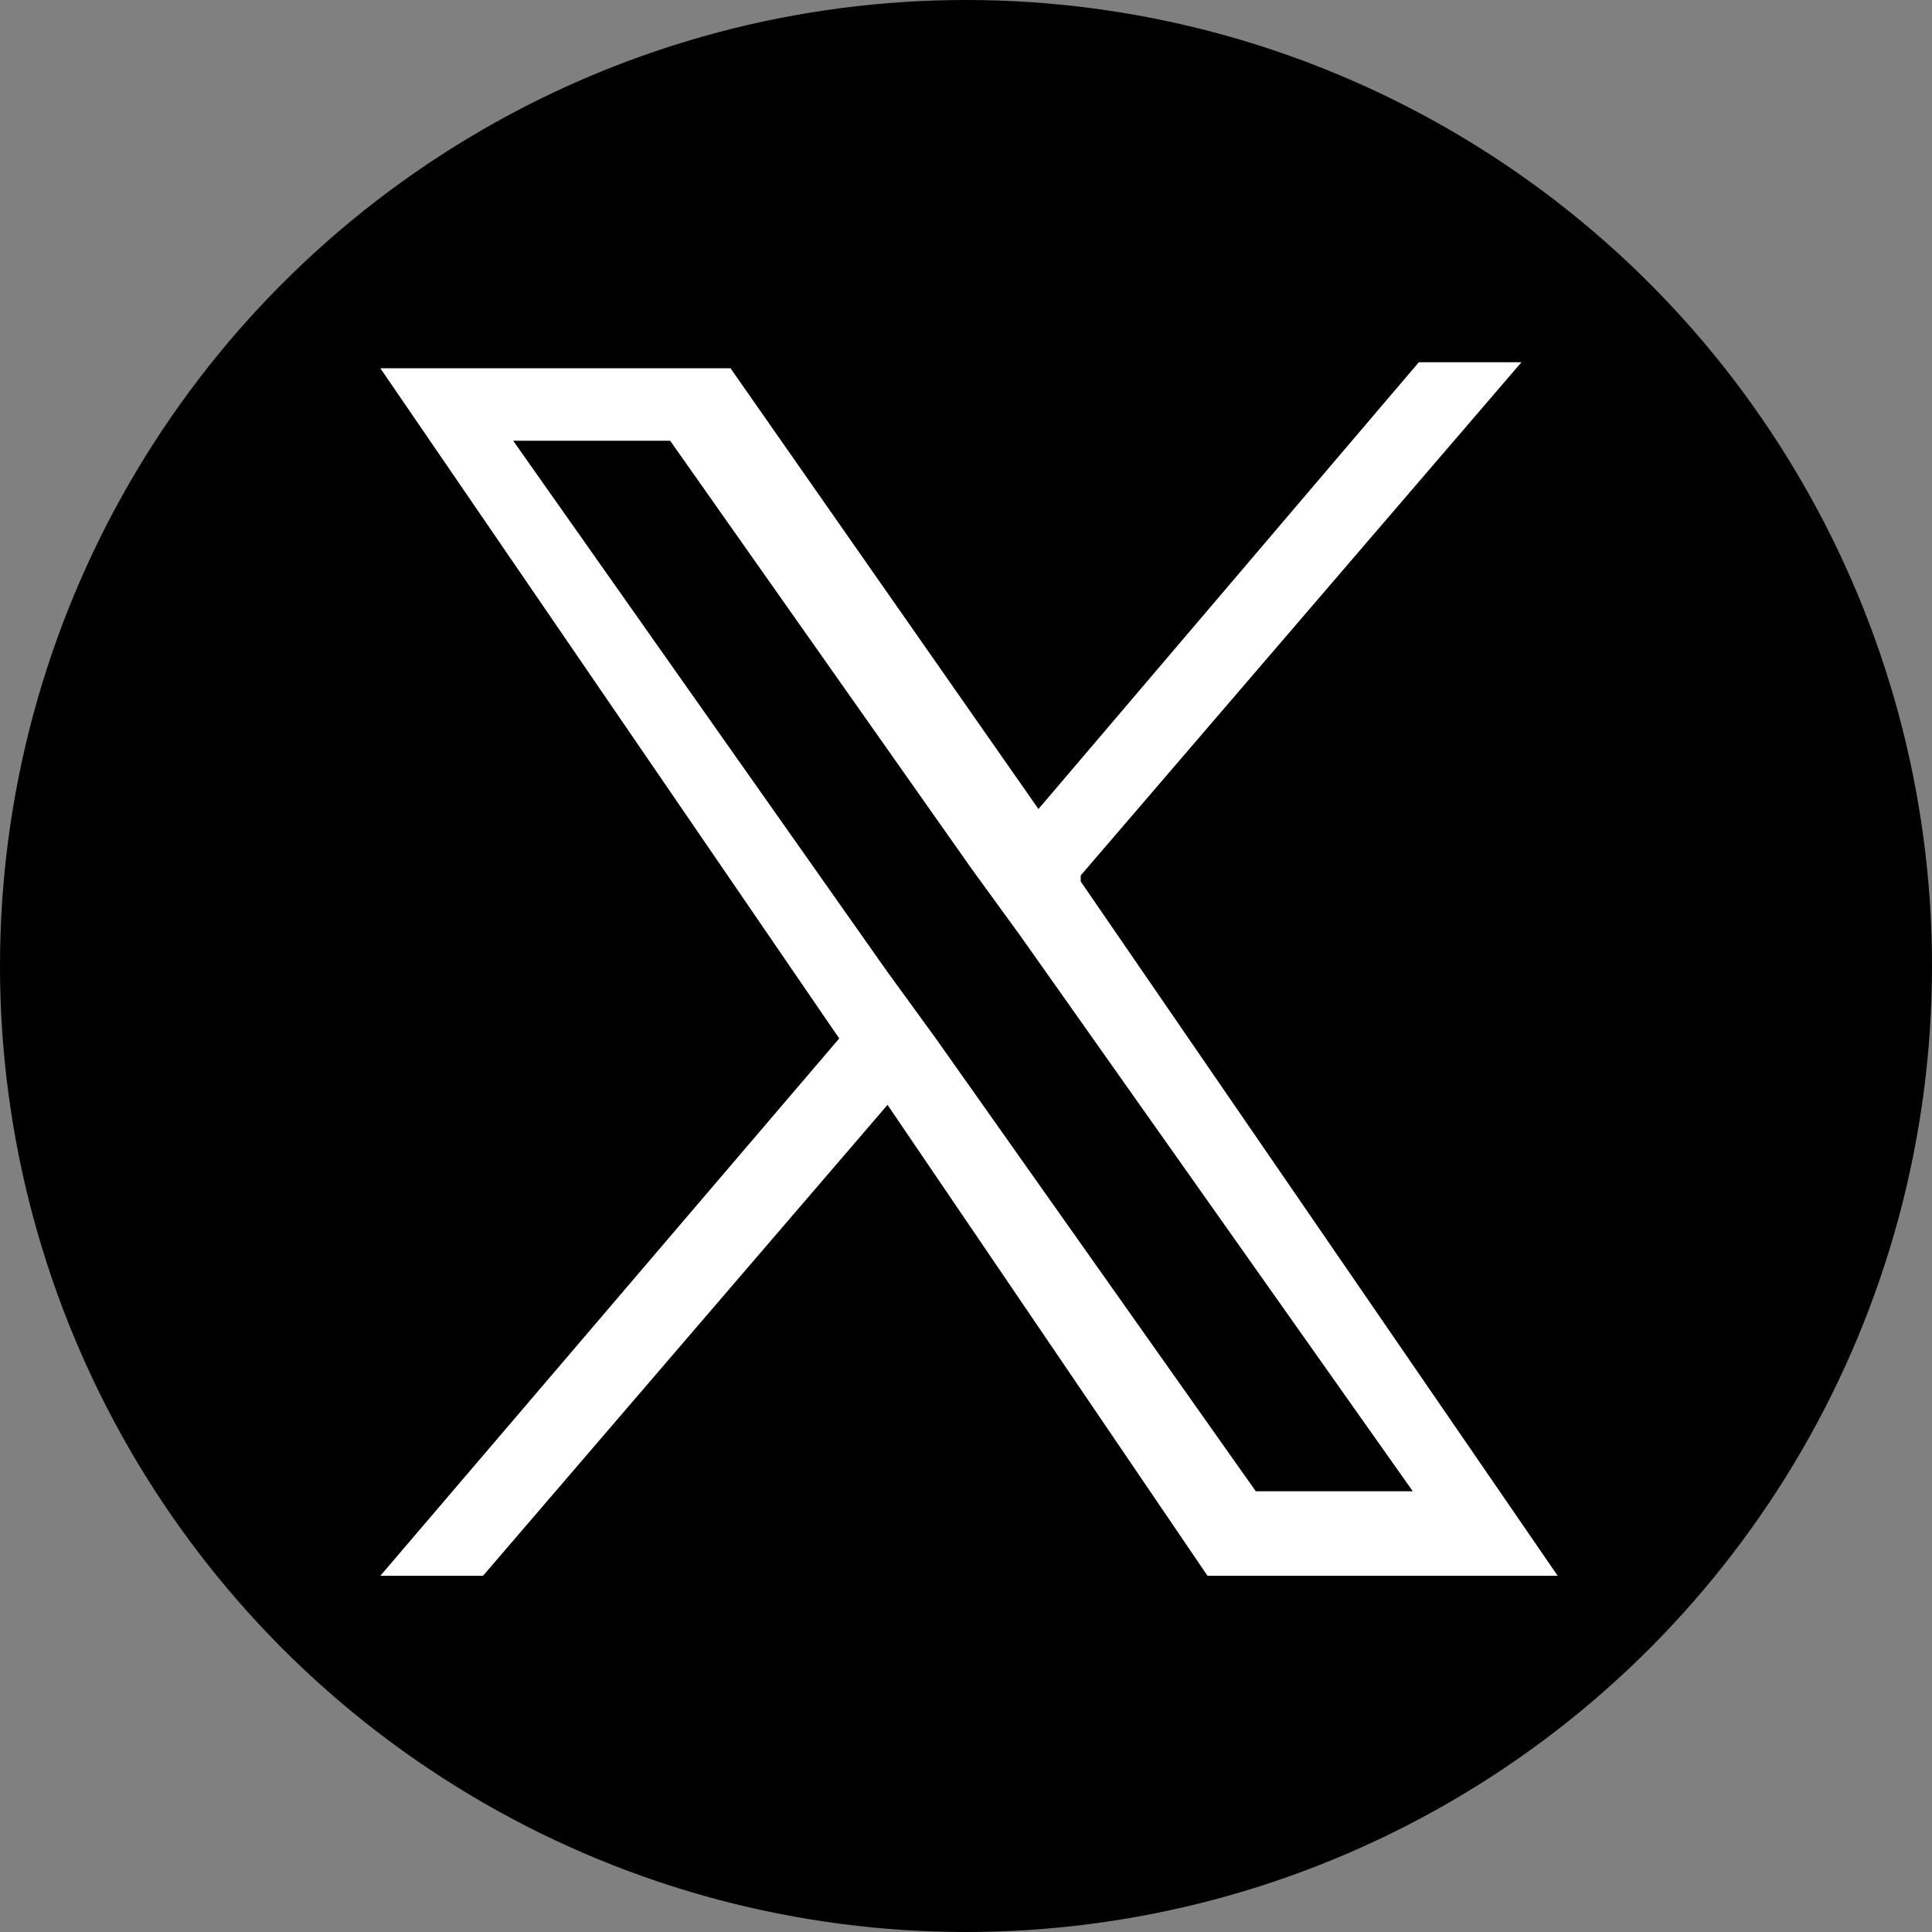
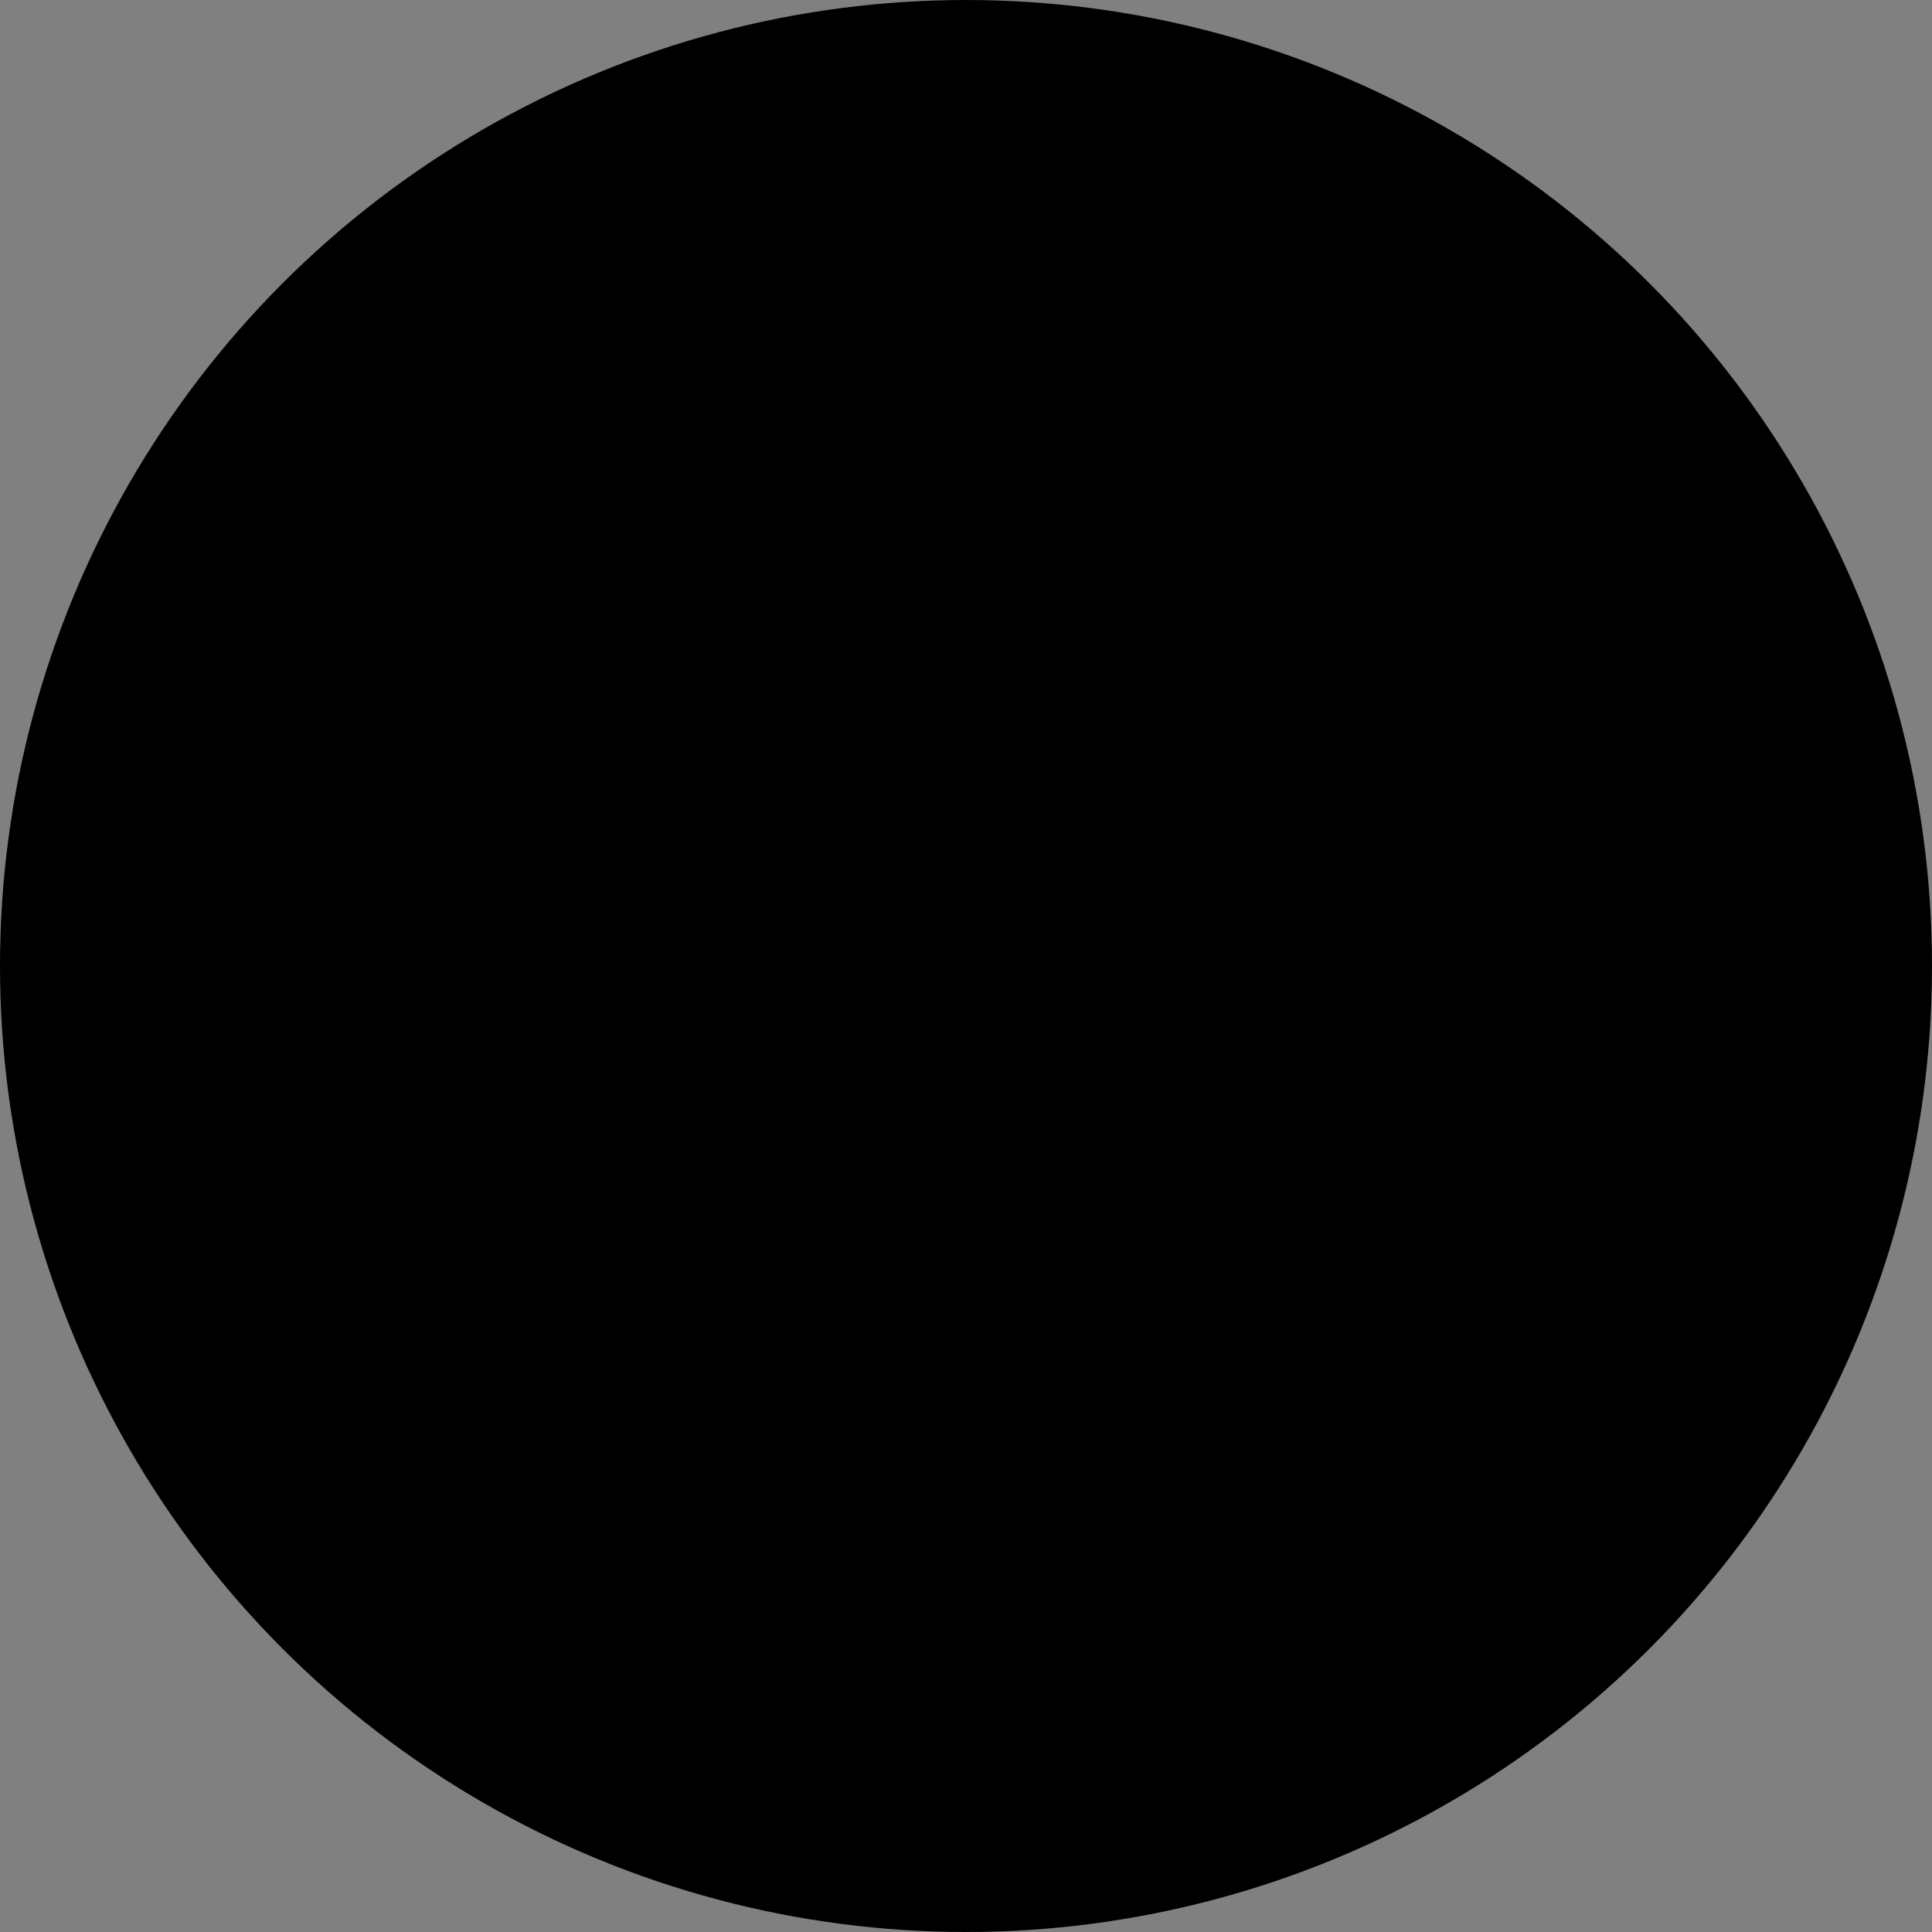
<svg xmlns="http://www.w3.org/2000/svg" id="_レイヤー_2" version="1.1" width="32" height="32" viewBox="0 0 32 32">
  <rect x="0" y="0" width="32" height="32" fill="#808080" stroke="none" />
  <defs>
    <style>
      .st0 {
        fill: #fff;
      }
    </style>
  </defs>
  <circle cx="16" cy="16" r="16" />
-   <path class="st0" d="M17.9,14.5l7.3-8.5h-1.7l-6.3,7.4-5.1-7.3h-5.8l7.6,11.1-7.6,8.9h1.7l6.7-7.8,5.3,7.8h5.8l-7.9-11.5h0ZM15.5,17.2l-.8-1.1-6.2-8.8h2.6l5,7.1.8,1.1,6.5,9.2h-2.6l-5.3-7.5h0Z" />
</svg>